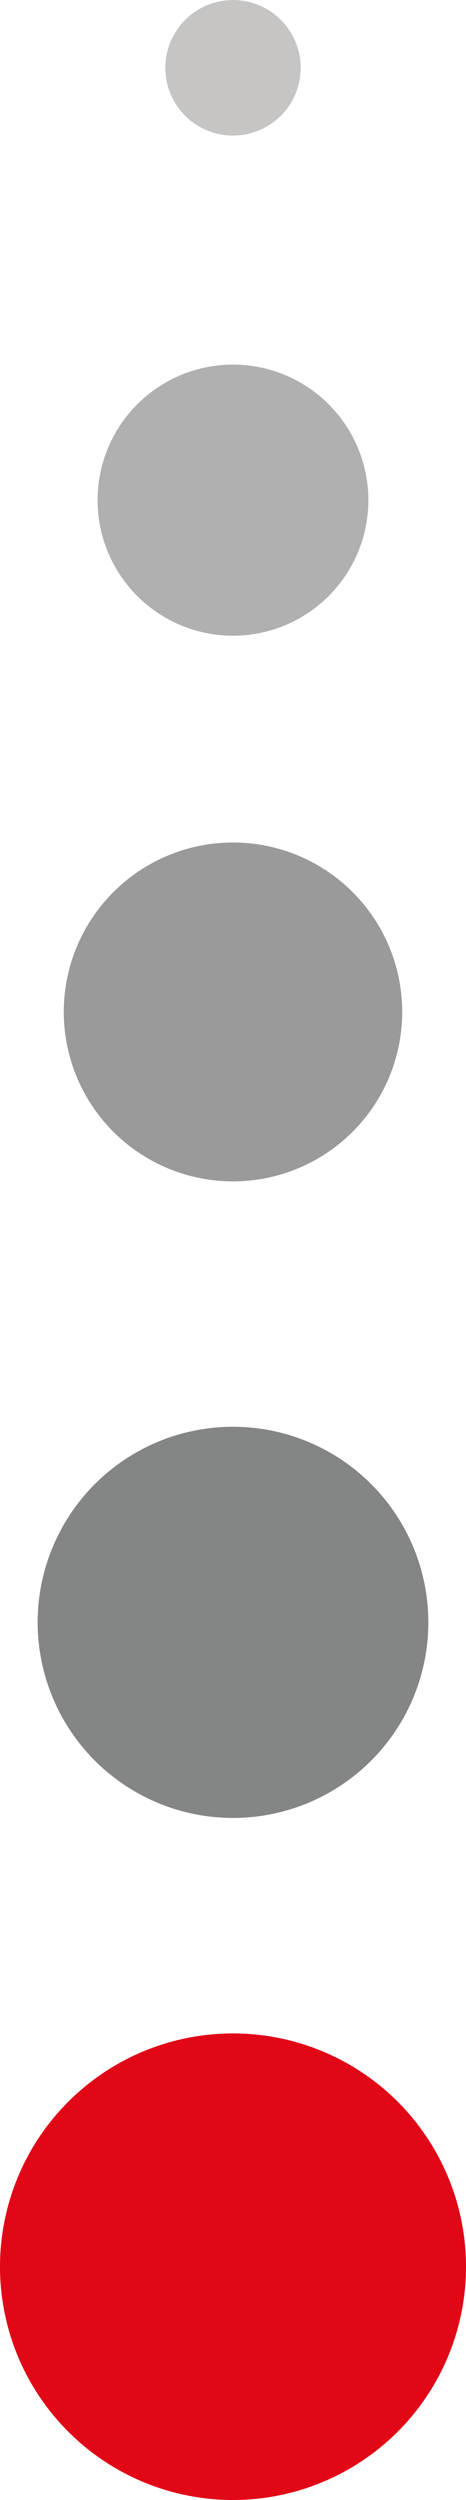
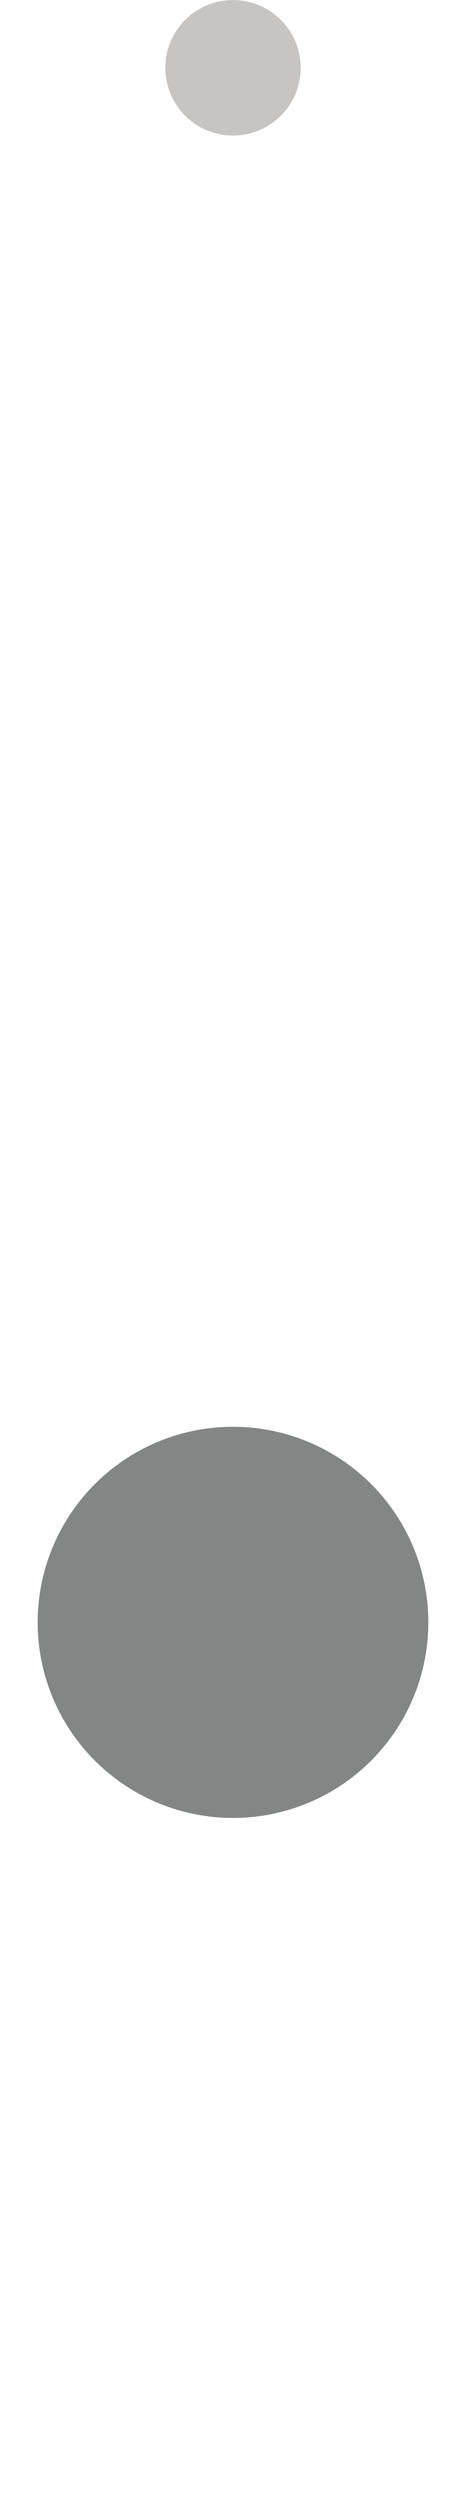
<svg xmlns="http://www.w3.org/2000/svg" width="20" height="107.16" viewBox="0 0 20 107.16">
  <g id="Header_dots" data-name="Header dots" transform="translate(4027 -7741.84) rotate(180)">
-     <path id="Path_26" data-name="Path 26" d="M7.263,41.02A7.263,7.263,0,1,1,0,48.283,7.264,7.264,0,0,1,7.263,41.02" transform="translate(4009.737 -7833.499)" fill="#9b9a9a" />
-     <path id="Path_27" data-name="Path 27" d="M15.021,68.87A5.811,5.811,0,1,1,9.21,74.681a5.811,5.811,0,0,1,5.811-5.811" transform="translate(4001.98 -7837.96)" fill="#b0b0b0" />
    <path id="Path_28" data-name="Path 28" d="M32.155,86.74a2.905,2.905,0,1,1-2.905,2.905,2.905,2.905,0,0,1,2.905-2.905" transform="translate(3984.845 -7834.392)" fill="#c6c5c4" />
    <path id="Path_29" data-name="Path 29" d="M19.164,13.04a8.384,8.384,0,1,1-8.384,8.384,8.384,8.384,0,0,1,8.384-8.384" transform="translate(3997.836 -7832.805)" fill="#848585" />
-     <path id="Path_30" data-name="Path 30" d="M55.38,0a10,10,0,1,1-10,10,10,10,0,0,1,10-10" transform="translate(3961.62 -7849)" fill="#e10717" />
  </g>
</svg>